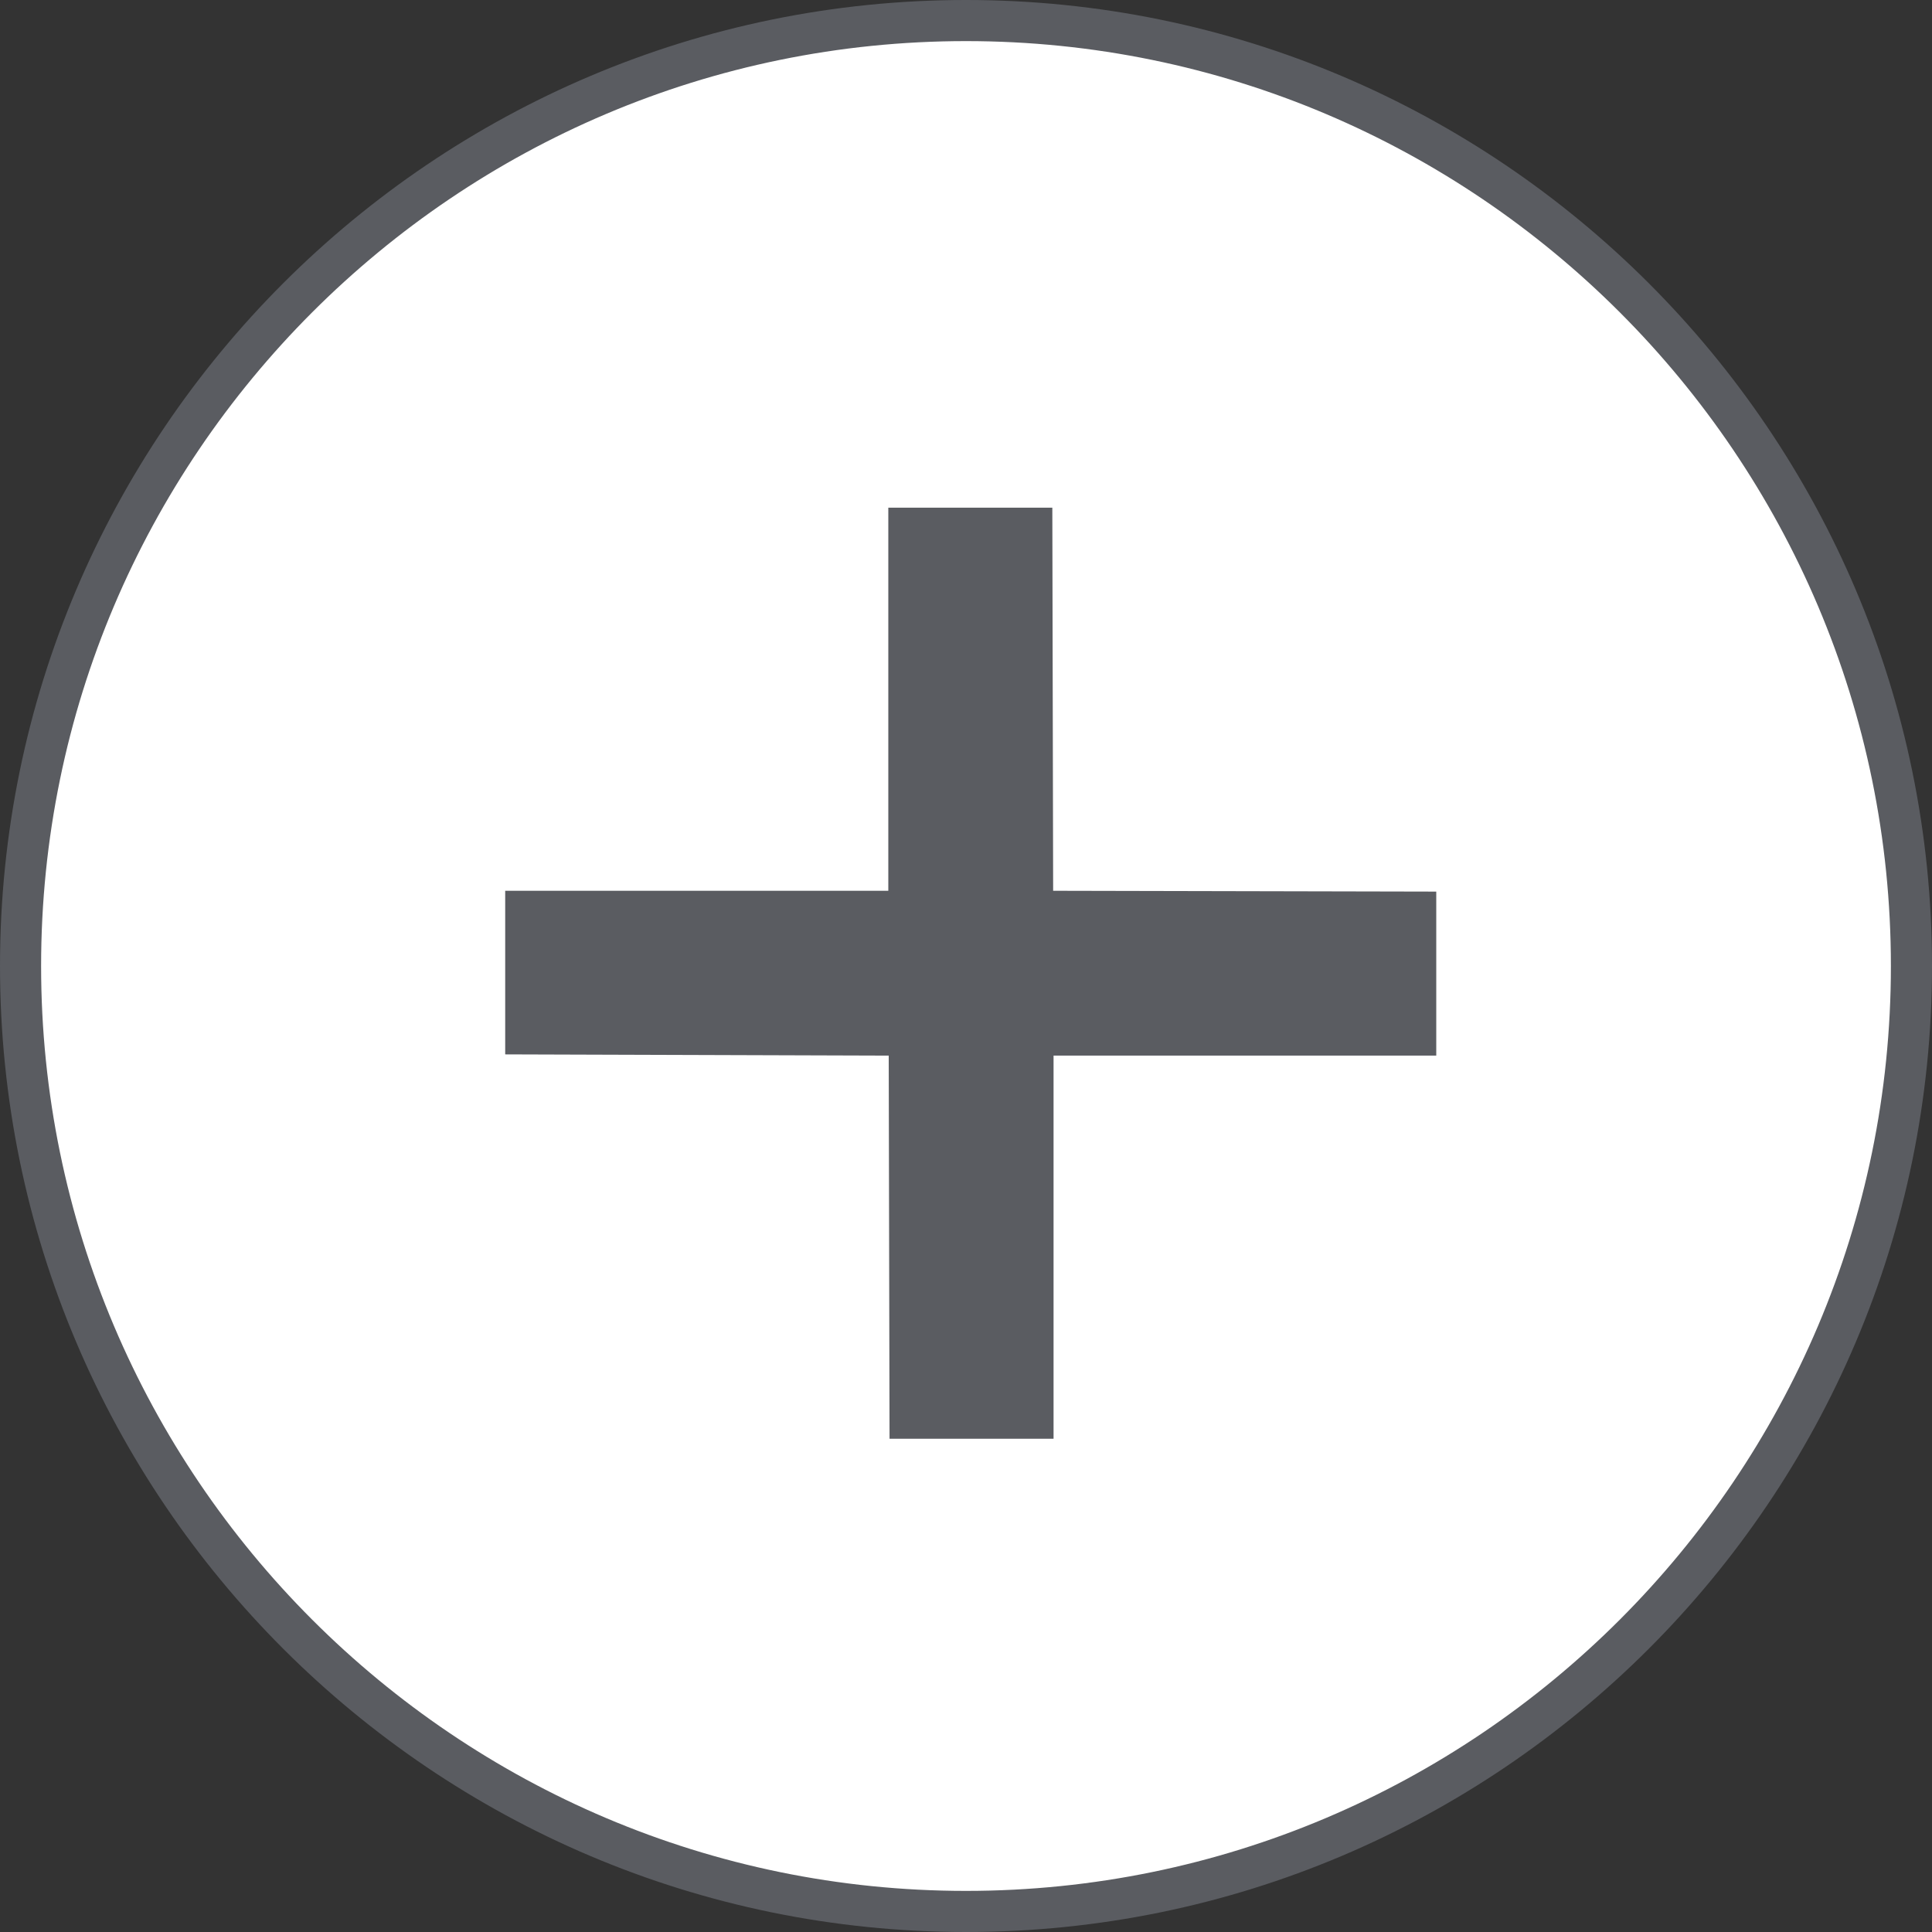
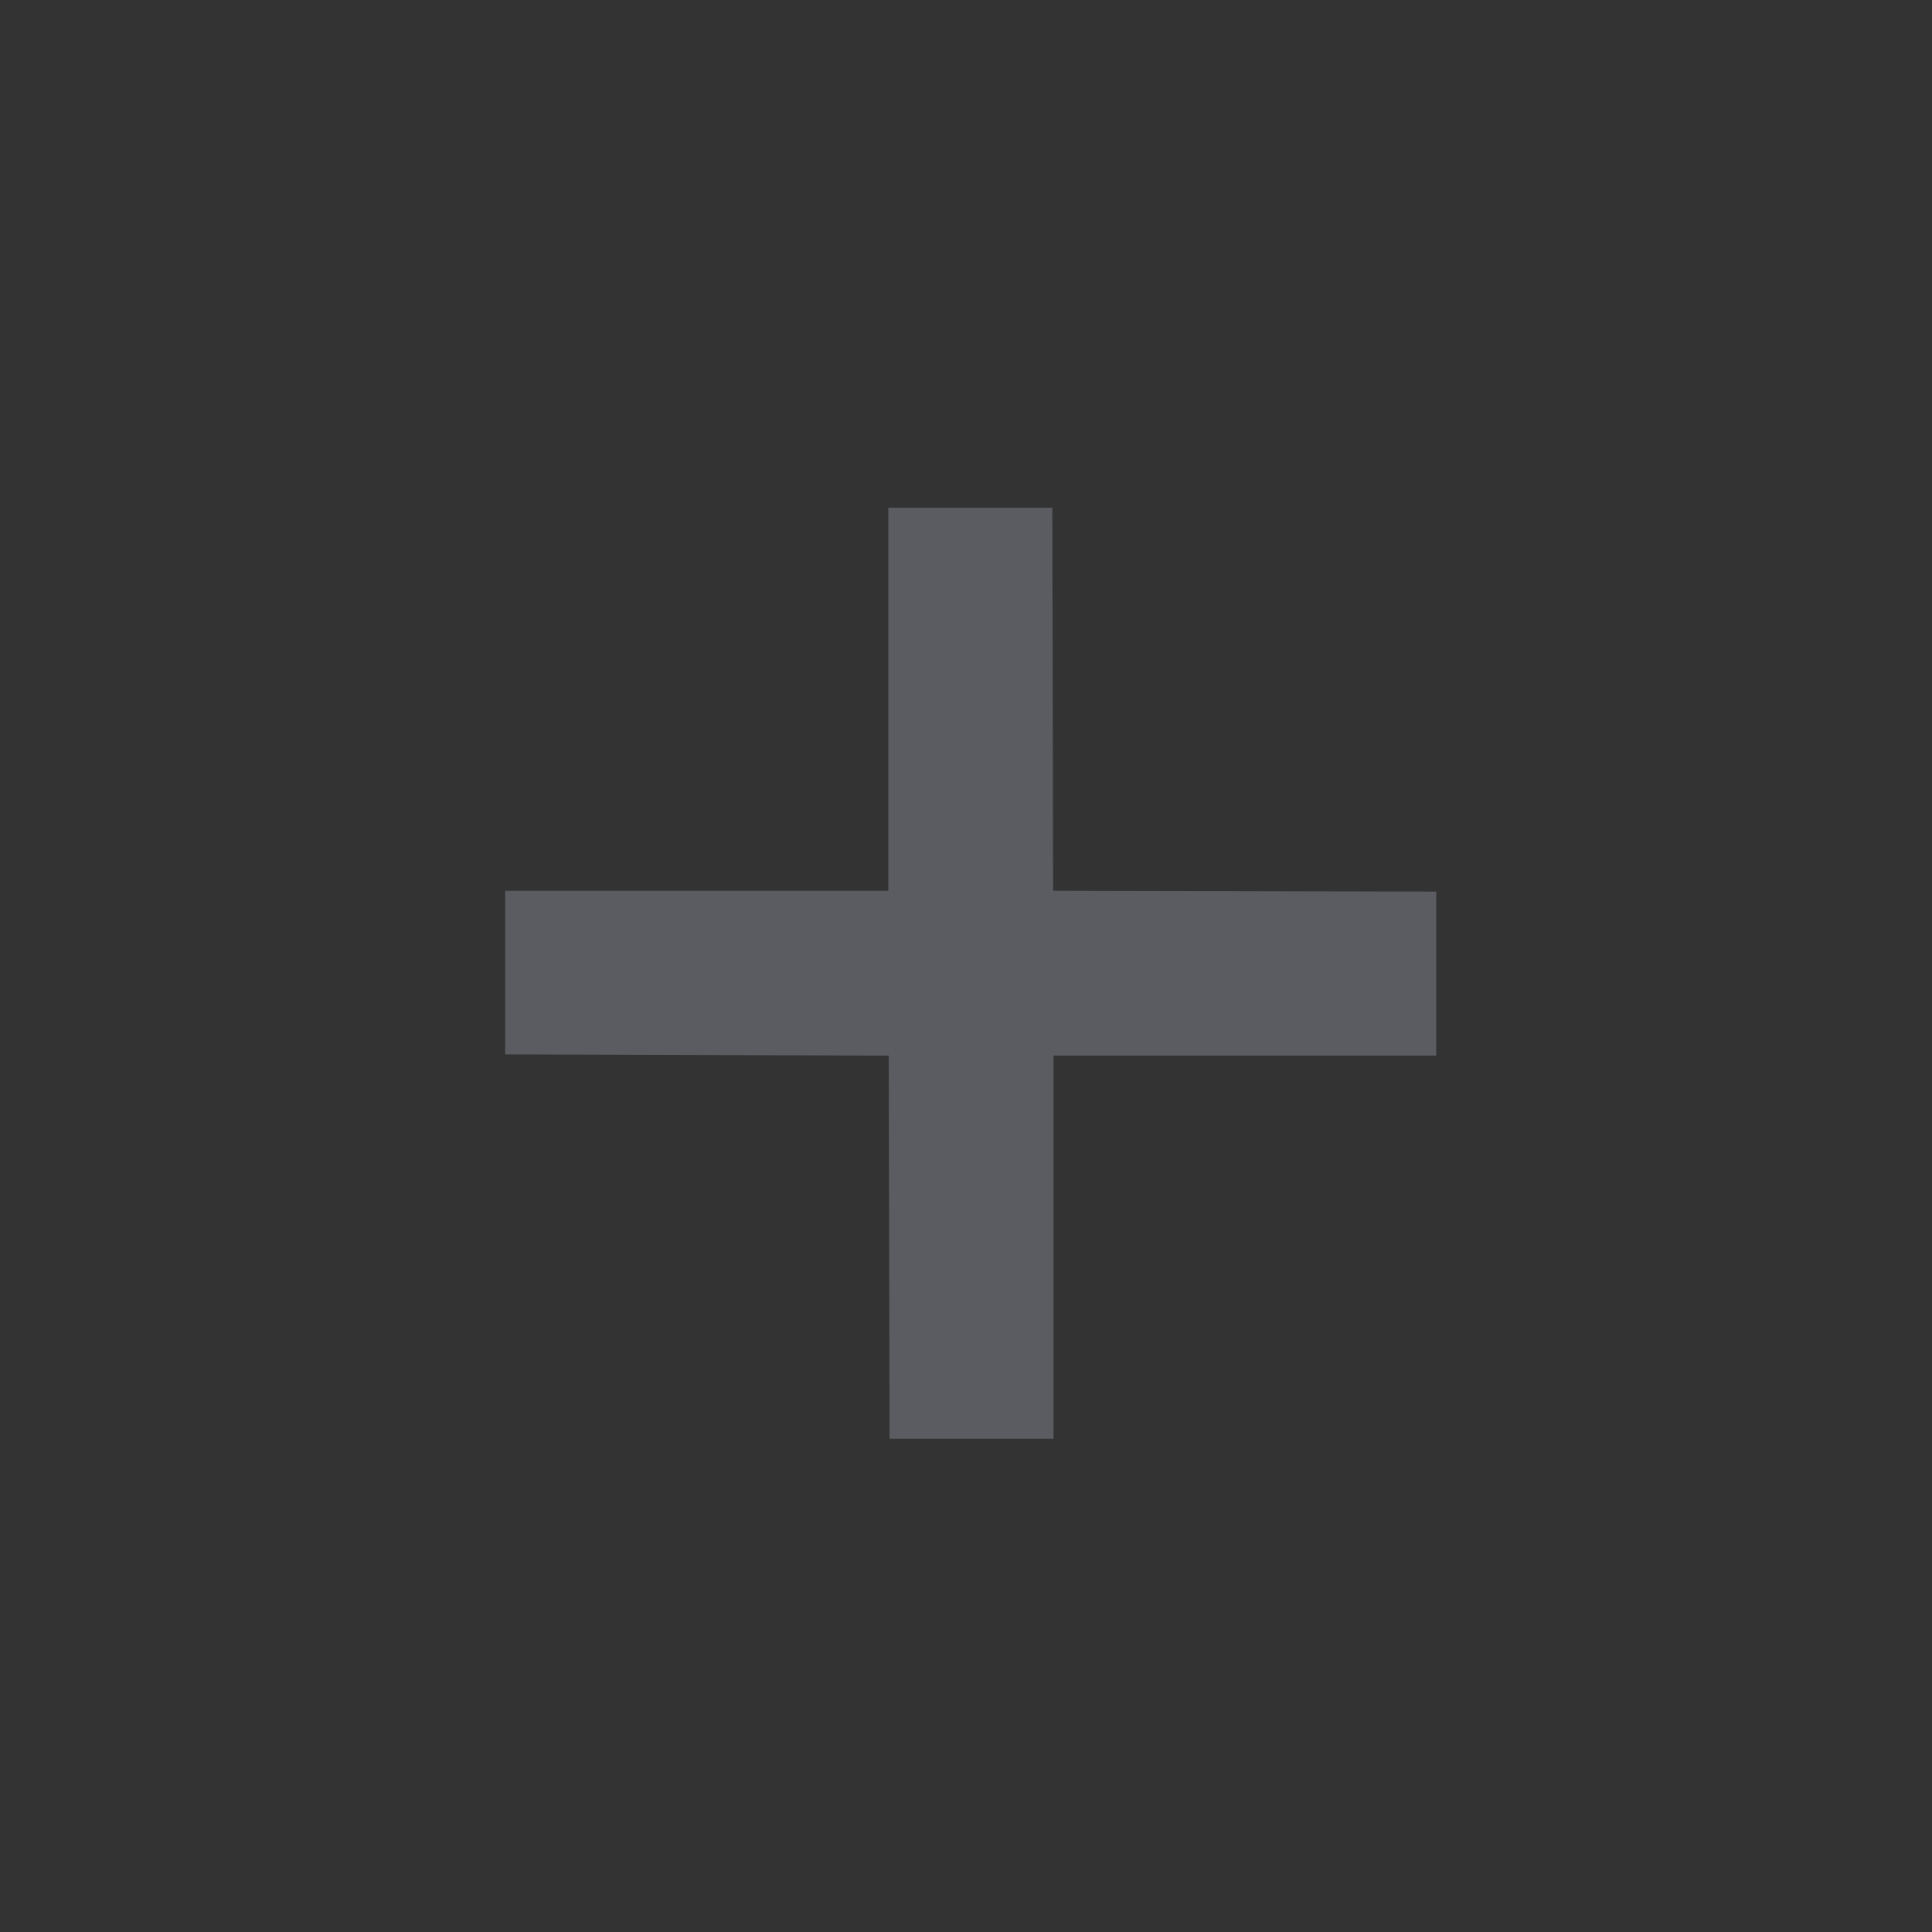
<svg xmlns="http://www.w3.org/2000/svg" id="Laag_1" viewBox="0 0 47 47">
  <rect x="0" y="0" width="47" height="47" fill="#333333" stroke="none" />
  <defs>
    <style>.cls-1{fill:#fff;}.cls-2{fill:#5a5c61;}</style>
  </defs>
  <g>
-     <path class="cls-1" d="M23.5,.5C10.8,.5,.5,10.8,.5,23.5s10.3,23,23,23,23-10.3,23-23S36.2,.5,23.5,.5" />
-     <path class="cls-2" d="M23.5,47C10.54,47,0,36.46,0,23.5S10.54,0,23.5,0s23.5,10.54,23.5,23.5-10.54,23.5-23.5,23.5ZM23.5,1C11.09,1,1,11.09,1,23.5s10.09,22.5,22.5,22.5,22.5-10.09,22.5-22.5S35.91,1,23.5,1Z" />
-   </g>
+     </g>
  <polygon class="cls-2" points="34.94 21.69 25.62 21.67 25.6 12.35 21.61 12.35 21.61 21.66 21.61 21.66 21.61 21.67 12.29 21.67 12.29 25.65 21.62 25.68 21.64 35 25.63 35 25.63 25.68 25.63 25.68 25.63 25.68 34.94 25.68 34.94 21.69" />
</svg>